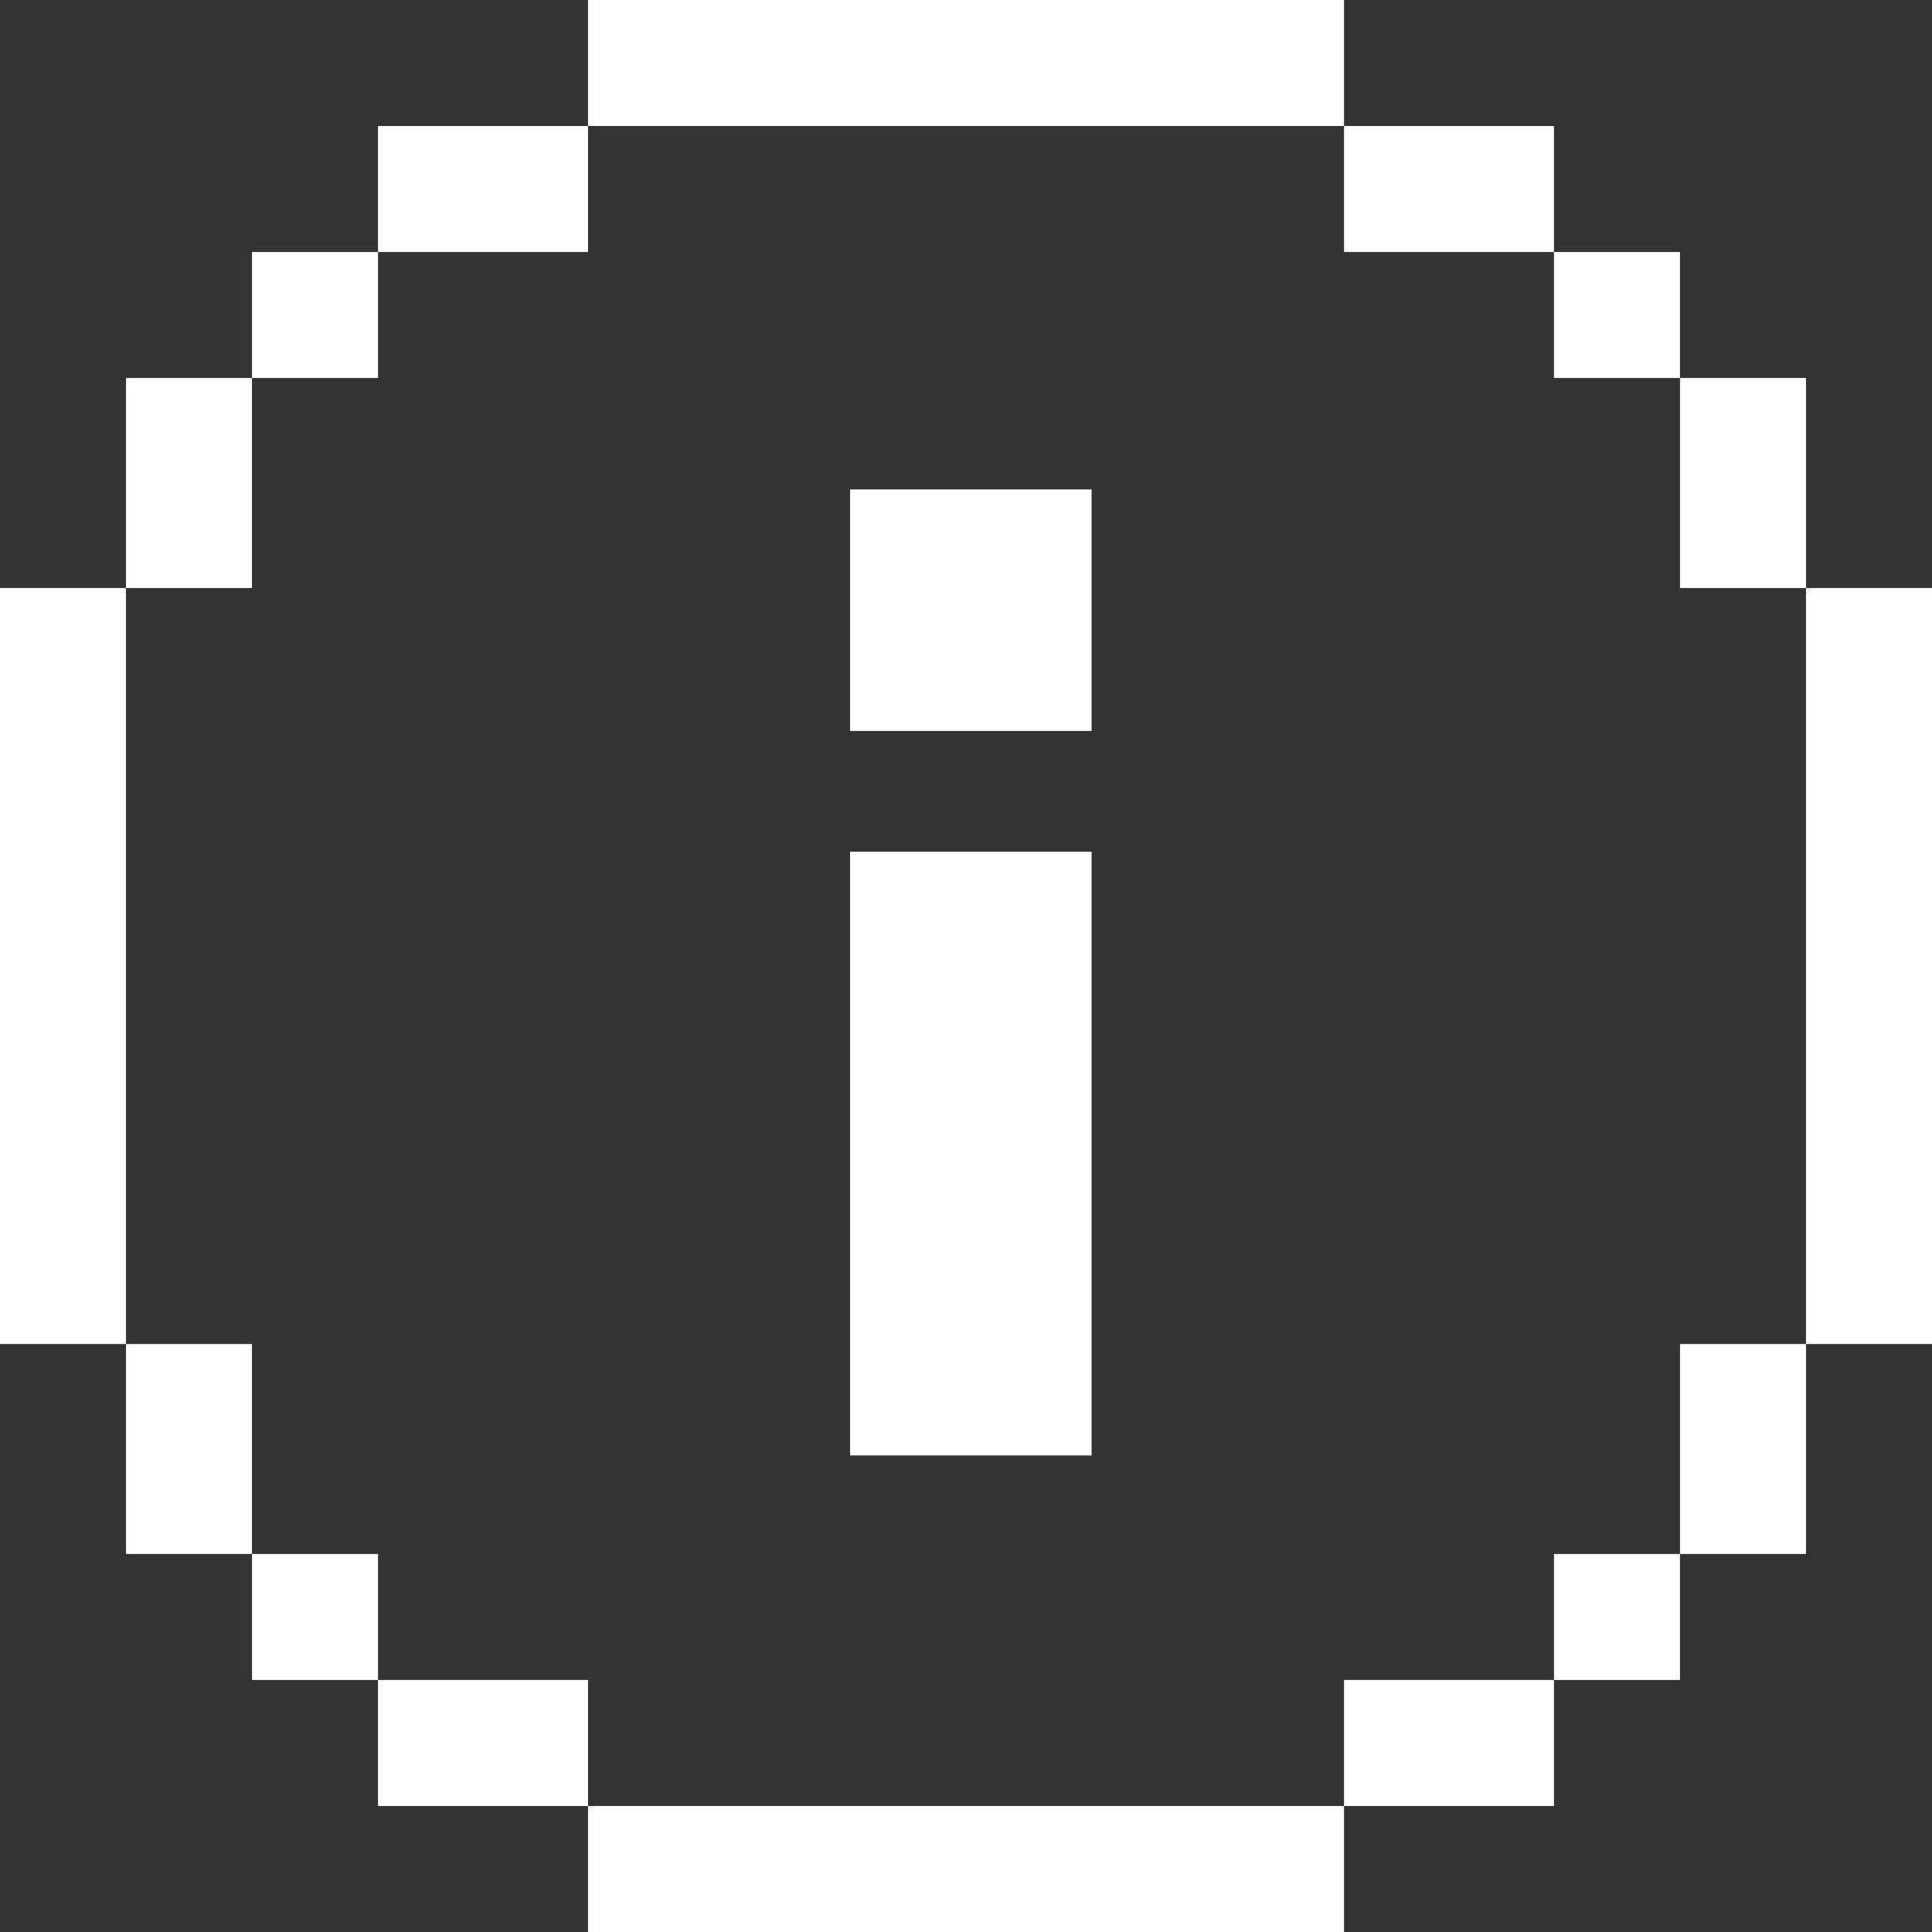
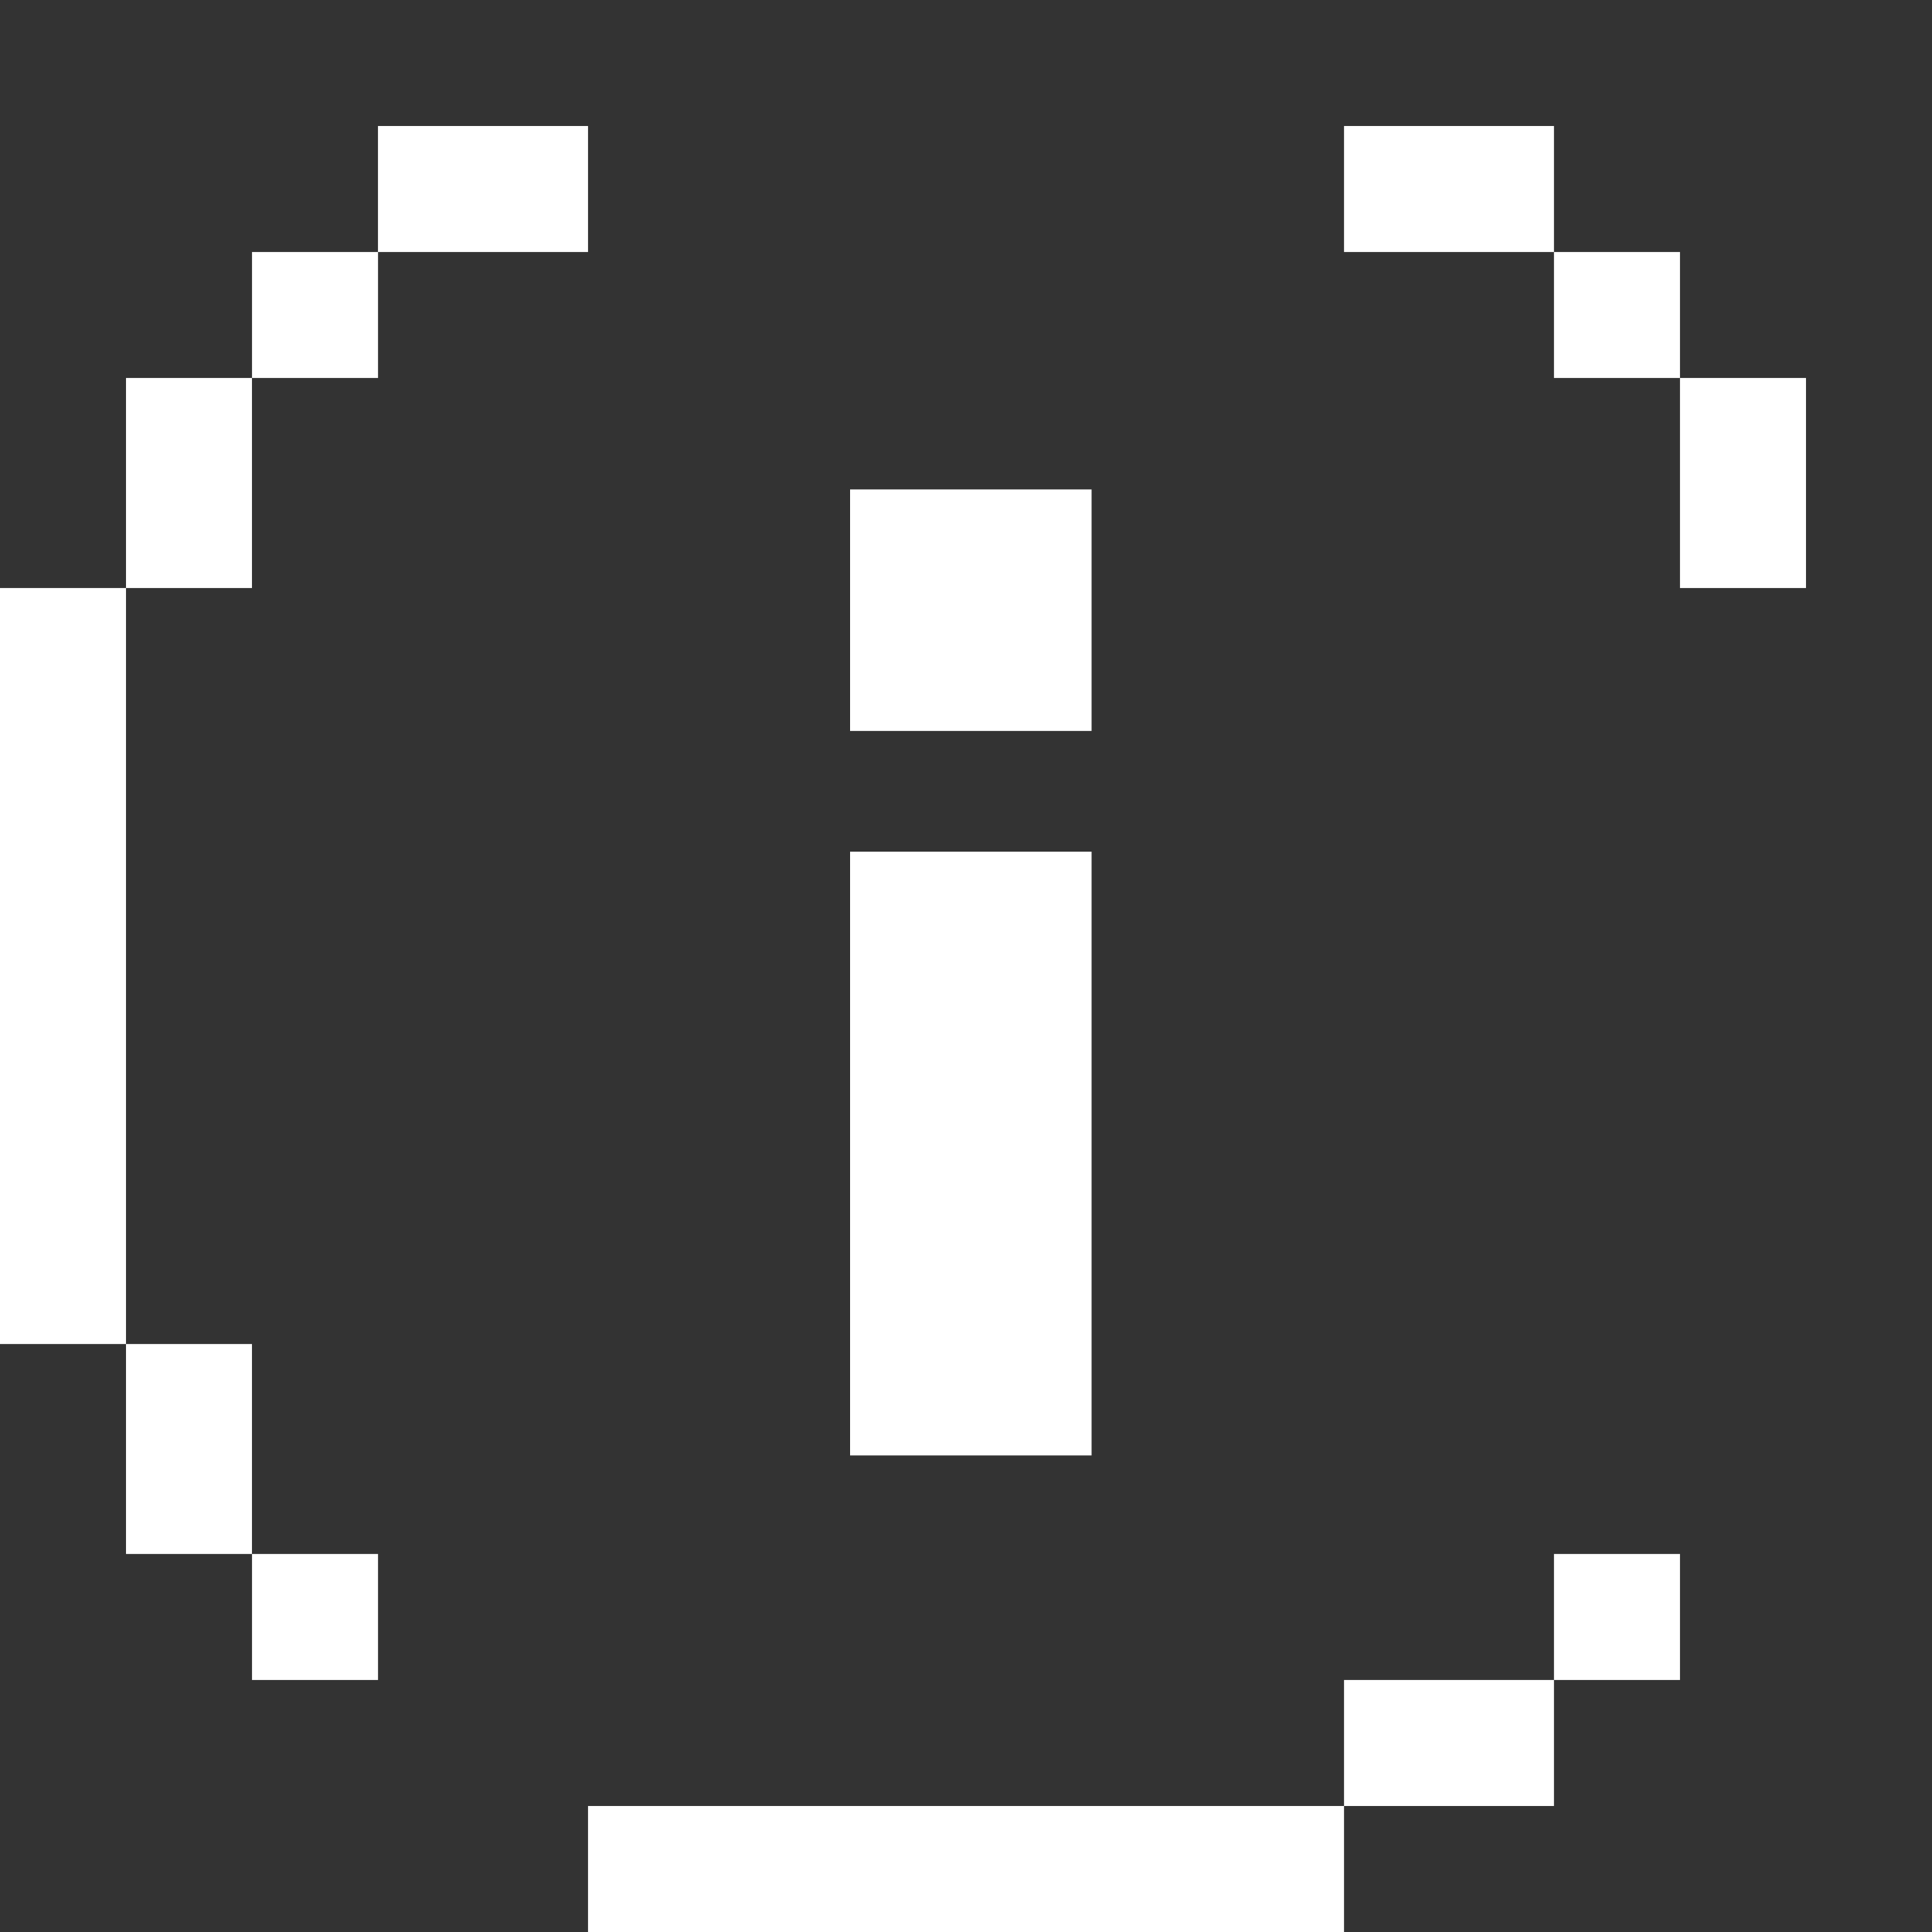
<svg xmlns="http://www.w3.org/2000/svg" width="36" height="36" viewBox="0 0 36 36" fill="none">
  <rect x="0" y="0" width="36" height="36" fill="#333333" stroke="none" />
  <g clip-path="url(#clip0_193_56)">
    <path d="M10.957 2.348H7.043V4.696H10.957V2.348Z" fill="white" />
    <path d="M7.044 4.696H4.696V7.043H7.044V4.696Z" fill="white" />
    <path d="M4.695 7.043H2.348V10.957H4.695V7.043Z" fill="white" />
    <path d="M4.695 25.044H2.348V28.956H4.695V25.044Z" fill="white" />
    <path d="M7.044 28.956H4.696V31.304H7.044V28.956Z" fill="white" />
-     <path d="M10.957 31.304H7.043V33.652H10.957V31.304Z" fill="white" />
-     <path d="M25.044 0H10.957V2.348H25.044V0Z" fill="white" />
+     <path d="M10.957 31.304H7.043V33.652V31.304Z" fill="white" />
    <path d="M25.044 33.652H10.957V36H25.044V33.652Z" fill="white" />
    <path d="M2.348 10.957H0V25.044H2.348V10.957Z" fill="white" />
    <path d="M28.956 2.348H25.044V4.696H28.956V2.348Z" fill="white" />
    <path d="M31.304 4.696H28.956V7.043H31.304V4.696Z" fill="white" />
    <path d="M33.652 7.043H31.304V10.957H33.652V7.043Z" fill="white" />
-     <path d="M33.652 25.044H31.304V28.956H33.652V25.044Z" fill="white" />
    <path d="M31.304 28.956H28.956V31.304H31.304V28.956Z" fill="white" />
    <path d="M28.956 31.304H25.044V33.652H28.956V31.304Z" fill="white" />
-     <path d="M36 10.957H33.652V25.044H36V10.957Z" fill="white" />
    <path fill-rule="evenodd" clip-rule="evenodd" d="M20.34 9.12H15.84V13.62H20.34V9.12Z" fill="white" />
    <path fill-rule="evenodd" clip-rule="evenodd" d="M20.34 15.87H15.84V27.12H20.34V15.87Z" fill="white" />
  </g>
  <defs>
    <clipPath id="clip0_193_56">
      <rect width="36" height="36" fill="white" />
    </clipPath>
  </defs>
</svg>